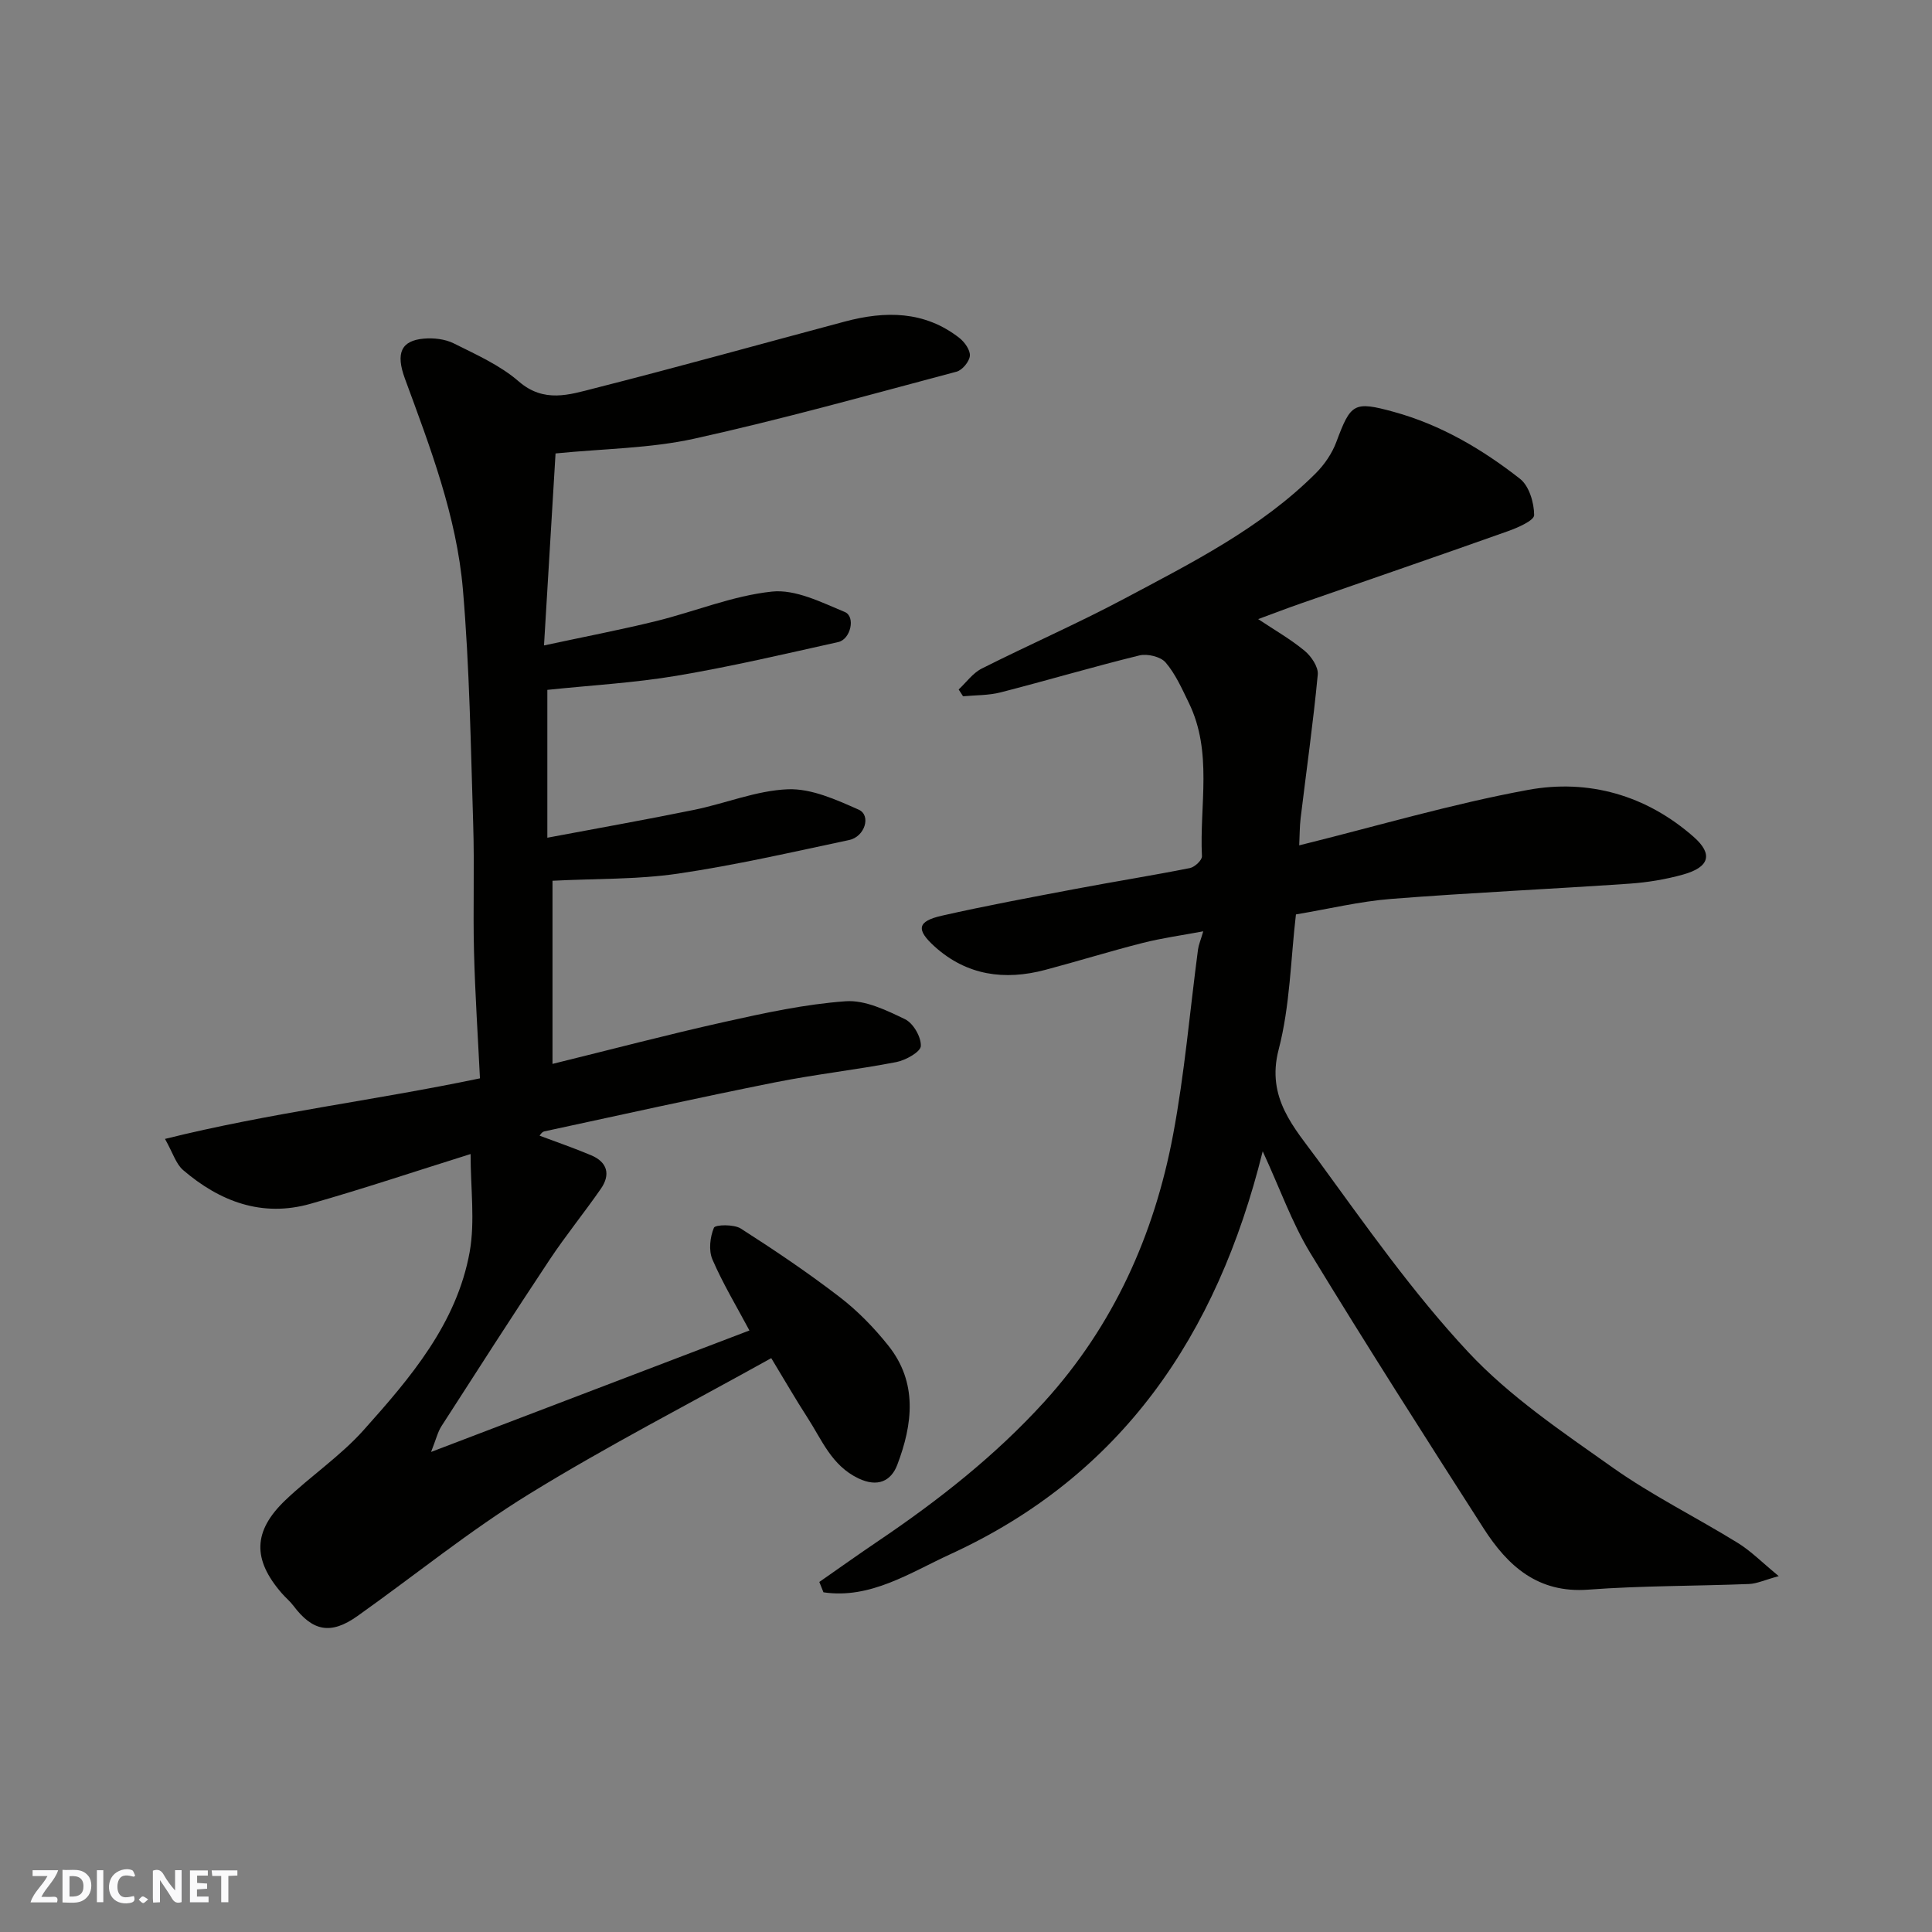
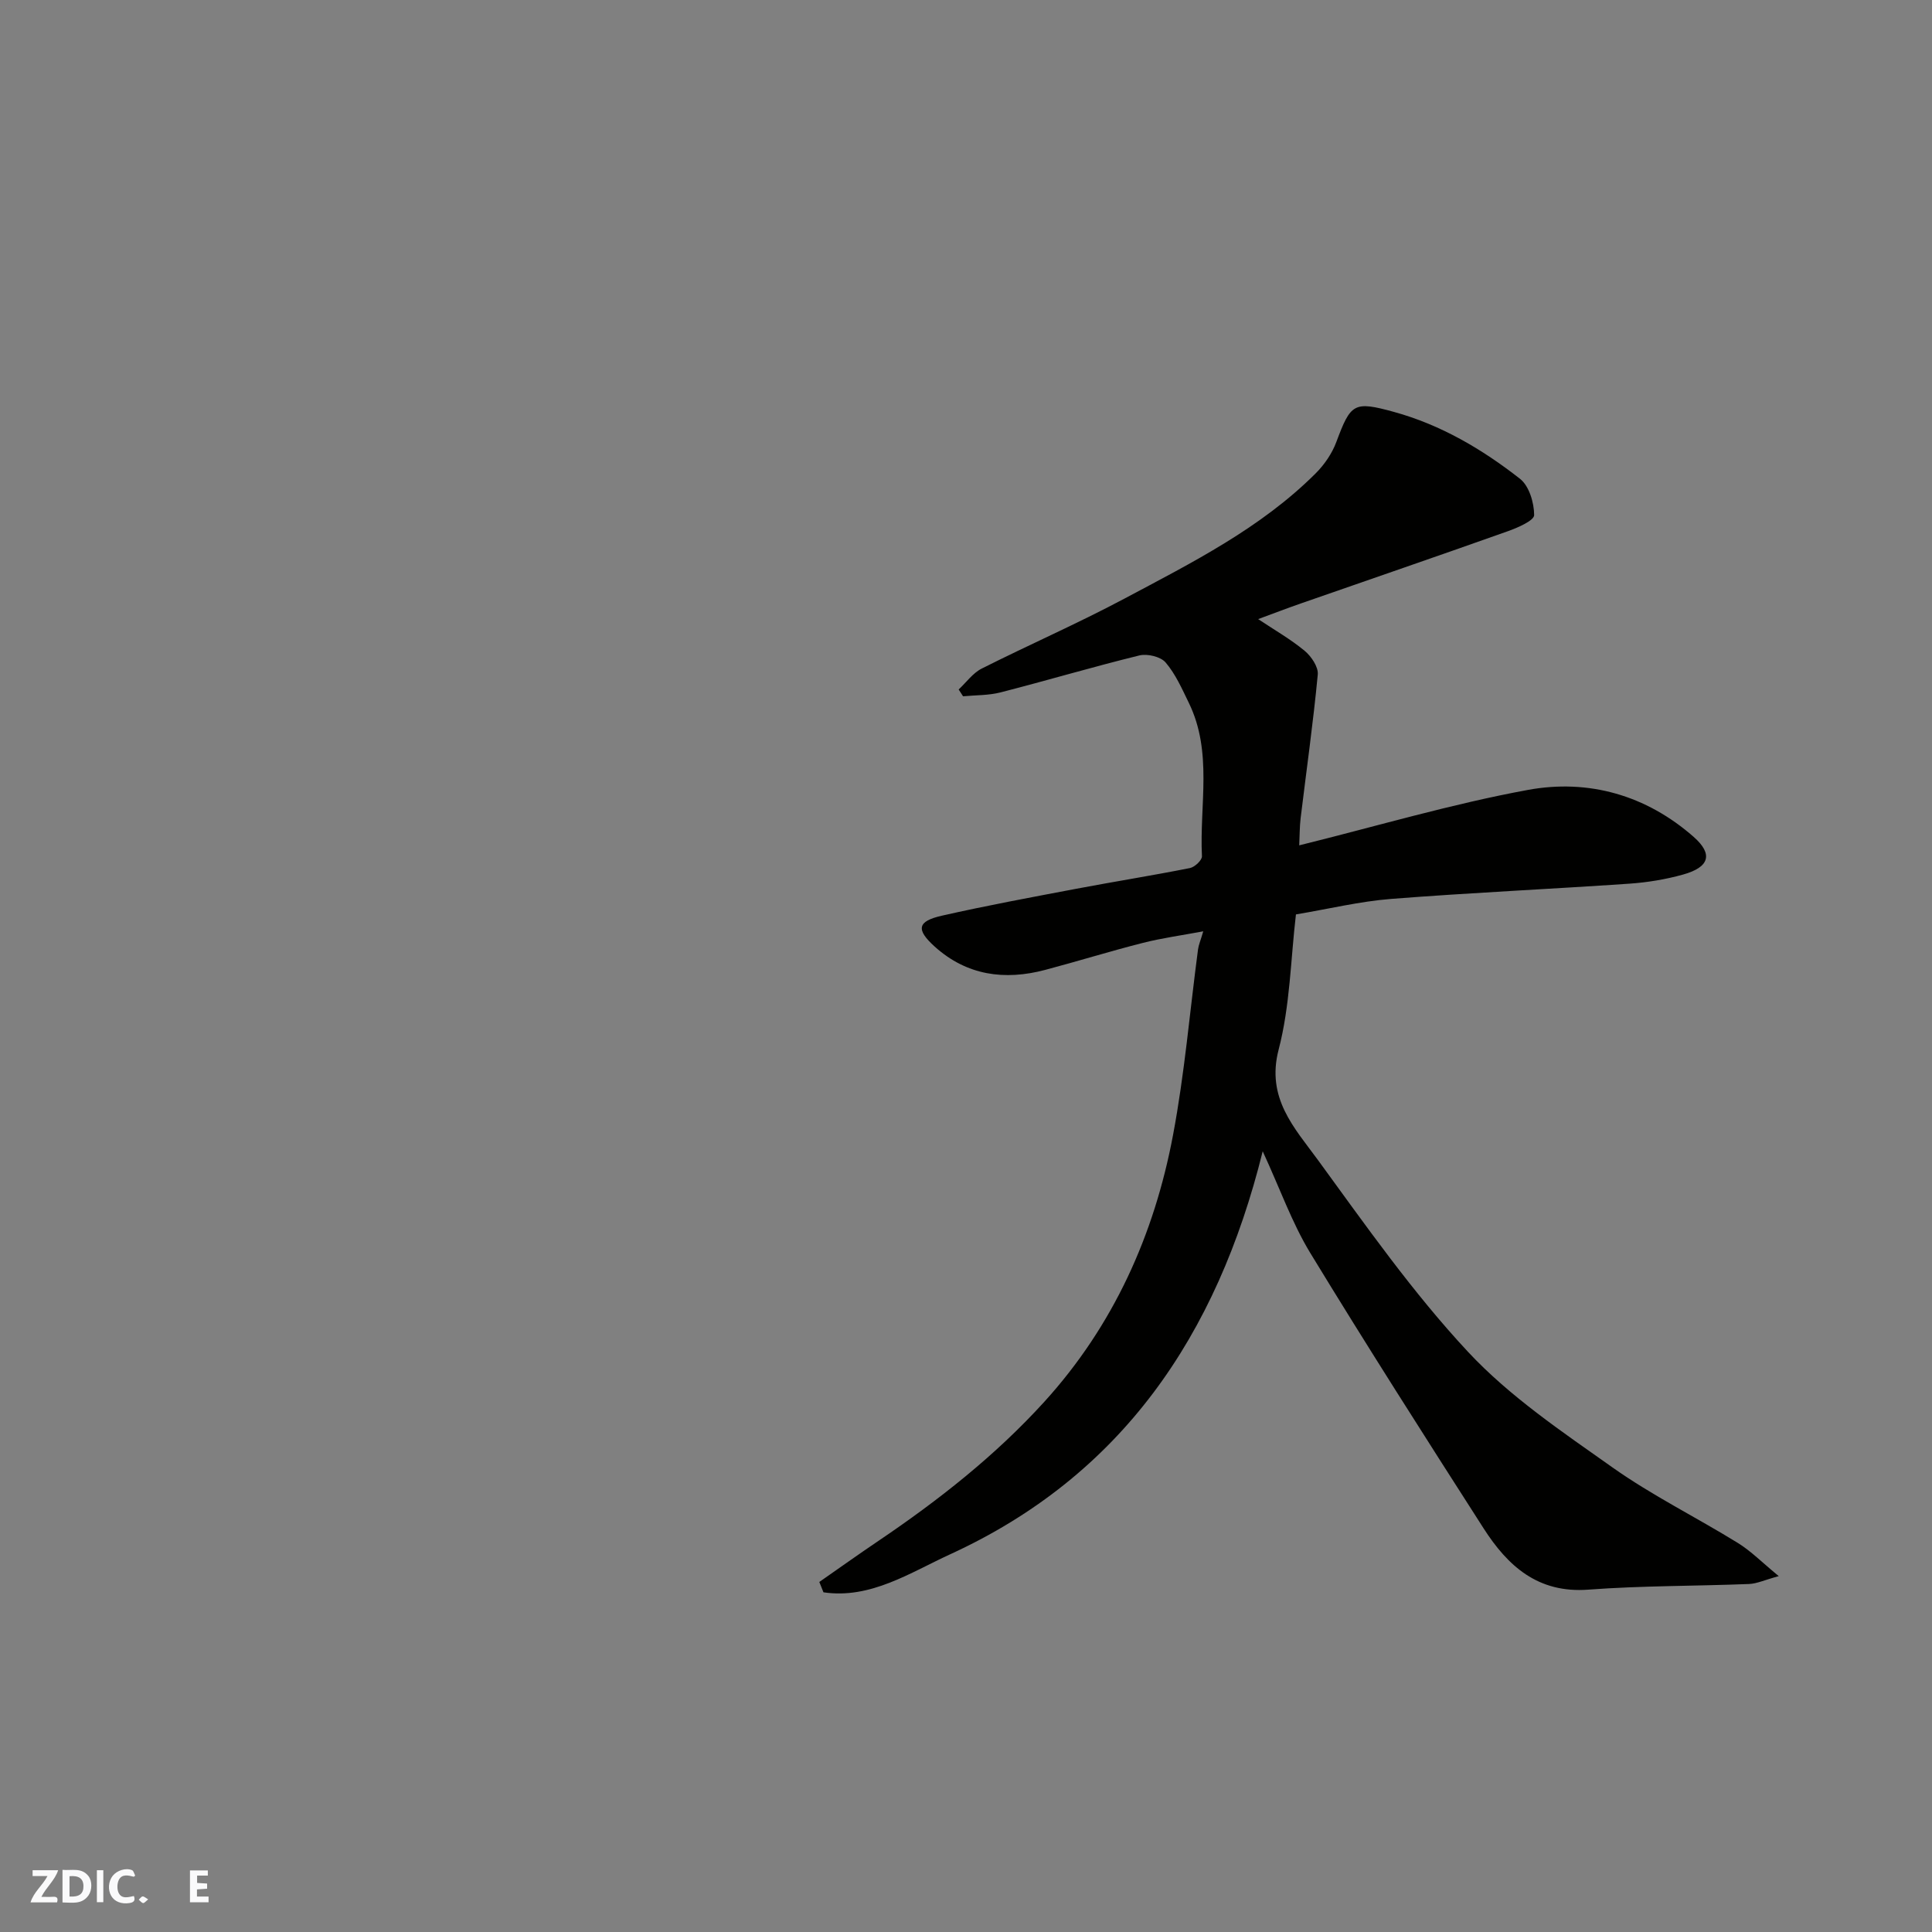
<svg xmlns="http://www.w3.org/2000/svg" enable-background="new 0 0 400 400" viewBox="0 0 400 400">
  <rect x="0" y="0" width="400" height="400" fill="#808080" stroke="none" />
  <g fill="#fafafb">
-     <path d="m37.59 393.81c-.92.31-1.52.05-2-.78-.7-1.2-1.52-2.34-2.47-3.78v4.59c-.55.03-.95.05-1.41.07-.03-.37-.06-.64-.06-.91 0-1.91 0-3.81 0-5.7 1.13-.41 1.77-.03 2.29.91.62 1.11 1.38 2.14 2.31 3.19v-4.2h1.35v6.61z" />
    <path d="m12.94 393.88v-6.75c1.9.19 3.93-.54 5.37 1.29.8 1.01.78 2.88.03 3.97-1.37 1.97-3.4 1.51-5.4 1.49m1.45-1.22c2.04.12 2.92-.58 2.89-2.21-.03-1.51-.98-2.19-2.89-2z" />
    <path d="m11.81 393.87h-5.49c.68-2.18 2.47-3.48 3.51-5.45h-3.08v-1.21h5.29c-.71 2.13-2.44 3.48-3.47 5.51.86 0 1.63.04 2.39-.01.79-.05 1.14.21.85 1.16" />
    <path d="m39.33 393.86v-6.61h3.7v1.07h-2.22v1.52c.68.04 1.34.09 2.07.13v1.07c-.72.05-1.38.09-2.1.14v1.48h2.4v1.19h-3.85z" />
    <path d="m27.71 388.56c-1.15-.3-2.46-.61-3.1.64-.37.73-.41 1.93-.06 2.67.63 1.35 1.99.93 3.17.68.35.94-.01 1.32-.93 1.46-1.62.25-3.05-.27-3.76-1.48-.73-1.24-.6-3.03.31-4.17.88-1.11 2.71-1.7 4-1.16.32.13.44.74.65 1.12-.1.08-.19.16-.28.24" />
-     <path d="m49.15 387.24v1.07c-.59.02-1.17.05-1.87.08v5.44h-1.48v-5.44h-1.85c-.05-.4-.08-.73-.13-1.15z" />
    <path d="m20.06 387.21h1.33v6.62h-1.33z" />
    <path d="m30.68 393.25c-.49.38-.8.79-1.05.76-.32-.05-.6-.45-.9-.7.26-.24.51-.64.8-.67.29-.04.62.3 1.15.61" />
  </g>
-   <path d="m97.43 238.93c-11.73 3.67-22.36 7.24-33.14 10.3-10.02 2.85-18.76-.45-26.38-6.98-1.48-1.27-2.1-3.53-3.75-6.45 21.66-5.39 43.12-7.92 65.21-12.54-.41-8.4-1-17.27-1.23-26.14-.23-8.82.11-17.66-.17-26.49-.51-16.2-.75-32.45-2.13-48.58-1.3-15.17-6.77-29.42-12-43.64-1.98-5.37-.73-7.89 3.89-8.3 2.04-.18 4.39.08 6.19.97 4.66 2.33 9.61 4.53 13.48 7.89 5.21 4.52 10.48 2.75 15.65 1.43 17.33-4.4 34.56-9.21 51.84-13.82 8.38-2.24 16.51-2.25 23.73 3.38 1.09.85 2.28 2.52 2.18 3.7-.1 1.2-1.56 2.97-2.75 3.29-18.07 4.8-36.09 9.85-54.34 13.88-9.08 2-18.6 2.05-28.69 3.05-.75 12.45-1.54 25.53-2.39 39.75 8.38-1.8 15.83-3.23 23.18-5.03 8.04-1.98 15.9-5.27 24.03-6.12 4.85-.51 10.23 2.22 15.07 4.23 2.26.94 1.22 5.65-1.36 6.22-11.13 2.48-22.24 5.09-33.47 6.98-8.72 1.47-17.6 1.96-26.76 2.92v30.61c10.3-1.94 20.36-3.72 30.35-5.76 6.53-1.33 12.95-4.02 19.48-4.27 4.84-.18 9.99 2.16 14.63 4.22 2.62 1.17 1.3 5.6-1.98 6.29-11.79 2.5-23.56 5.21-35.46 6.96-8.4 1.23-17.02 1.01-25.95 1.47v37.92c12.01-2.95 23.79-6.06 35.68-8.71 8.26-1.84 16.62-3.66 25.02-4.26 4.02-.29 8.44 1.86 12.29 3.72 1.7.82 3.35 3.68 3.27 5.55-.05 1.21-3.13 2.94-5.07 3.32-8.33 1.61-16.8 2.54-25.11 4.2-15.96 3.19-31.86 6.71-47.77 10.15-.53.11-.93.83-.98.89 3.52 1.33 7.16 2.57 10.68 4.06 3.38 1.43 4.04 4.01 1.99 6.95-3.44 4.96-7.27 9.66-10.61 14.69-7.58 11.41-14.98 22.94-22.39 34.46-.75 1.17-1.08 2.62-2.14 5.32 22.66-8.65 44.1-16.83 65.91-25.15-2.62-4.92-5.48-9.66-7.66-14.7-.81-1.87-.5-4.64.31-6.57.28-.66 4.13-.74 5.55.16 7.01 4.48 13.92 9.14 20.51 14.21 3.72 2.86 7.1 6.34 10.03 10.01 6.14 7.68 5.07 16.3 1.87 24.71-1.27 3.34-4.04 4.72-8.05 2.8-5.56-2.66-7.56-7.98-10.55-12.59-2.38-3.67-4.57-7.48-7.49-12.3-17.05 9.49-34 18.2-50.17 28.16-12.34 7.6-23.66 16.83-35.51 25.24-5.51 3.91-9.26 3.18-13.27-2.16-.69-.92-1.62-1.67-2.38-2.55-6.09-7.01-6-12.86.75-19.3 5.24-5 11.39-9.13 16.18-14.49 9.69-10.83 19.3-22.06 21.97-36.94 1.12-6.39.18-13.09.18-20.22z" fill="#010100" />
  <path d="m261.43 238.36c-9.49 38.29-29.29 67.2-64.73 83.45-8.24 3.78-16.5 9.31-26.21 7.86-.29-.71-.57-1.42-.86-2.14 4.07-2.84 8.12-5.72 12.23-8.5 12.45-8.41 24.22-17.66 34.35-28.8 14.32-15.76 22.77-34.56 26.66-55.27 2.39-12.68 3.47-25.6 5.17-38.41.13-.94.53-1.85 1.08-3.73-4.47.84-8.55 1.39-12.52 2.4-6.78 1.72-13.46 3.8-20.22 5.59-8.39 2.22-16.2 1.16-22.84-4.81-3.94-3.55-3.63-5.26 1.44-6.41 9.21-2.09 18.51-3.81 27.8-5.57 7.85-1.49 15.75-2.74 23.59-4.3.99-.2 2.52-1.64 2.48-2.44-.53-10.62 2.27-21.56-2.72-31.77-1.41-2.9-2.75-5.96-4.81-8.36-1.03-1.2-3.77-1.85-5.42-1.45-9.63 2.36-19.14 5.19-28.74 7.65-2.49.64-5.17.56-7.77.81-.3-.47-.6-.94-.91-1.41 1.58-1.47 2.93-3.4 4.78-4.33 9.78-4.93 19.84-9.32 29.5-14.46 13.98-7.45 28.25-14.58 39.65-25.97 1.8-1.8 3.39-4.12 4.27-6.5 2.98-7.98 3.61-8.49 11.88-6.22 9.73 2.67 18.3 7.72 26.14 13.86 1.89 1.48 2.92 4.95 2.93 7.51.01 1.13-3.4 2.62-5.47 3.35-14.25 5.07-28.56 9.97-42.84 14.95-2.91 1.01-5.78 2.12-8.83 3.24 3.37 2.25 6.71 4.15 9.63 6.57 1.37 1.14 2.86 3.34 2.71 4.91-.94 9.93-2.35 19.82-3.55 29.74-.21 1.77-.19 3.57-.29 5.62 16.09-3.98 31.57-8.58 47.37-11.48 12.53-2.3 24.48 1.09 34.31 9.74 4.06 3.58 3.25 6.27-2.22 7.79-3.58 1-7.33 1.62-11.04 1.88-16.46 1.13-32.94 1.87-49.39 3.16-6.49.51-12.9 2.07-19.71 3.21-1.09 9.24-1.21 18.9-3.58 27.98-2.63 10.07 3.29 16.23 8.1 22.82 9.93 13.61 19.68 27.52 31.13 39.79 8.62 9.24 19.47 16.53 29.88 23.9 8.22 5.82 17.36 10.33 25.96 15.64 2.72 1.68 5.02 4.03 8.47 6.87-2.9.79-4.51 1.56-6.15 1.63-11.09.44-22.22.34-33.29 1.17-10.44.78-16.67-4.91-21.66-12.68-12.14-18.94-24.25-37.9-35.95-57.12-3.75-6.2-6.21-13.21-9.79-20.96z" fill="#010100" />
</svg>